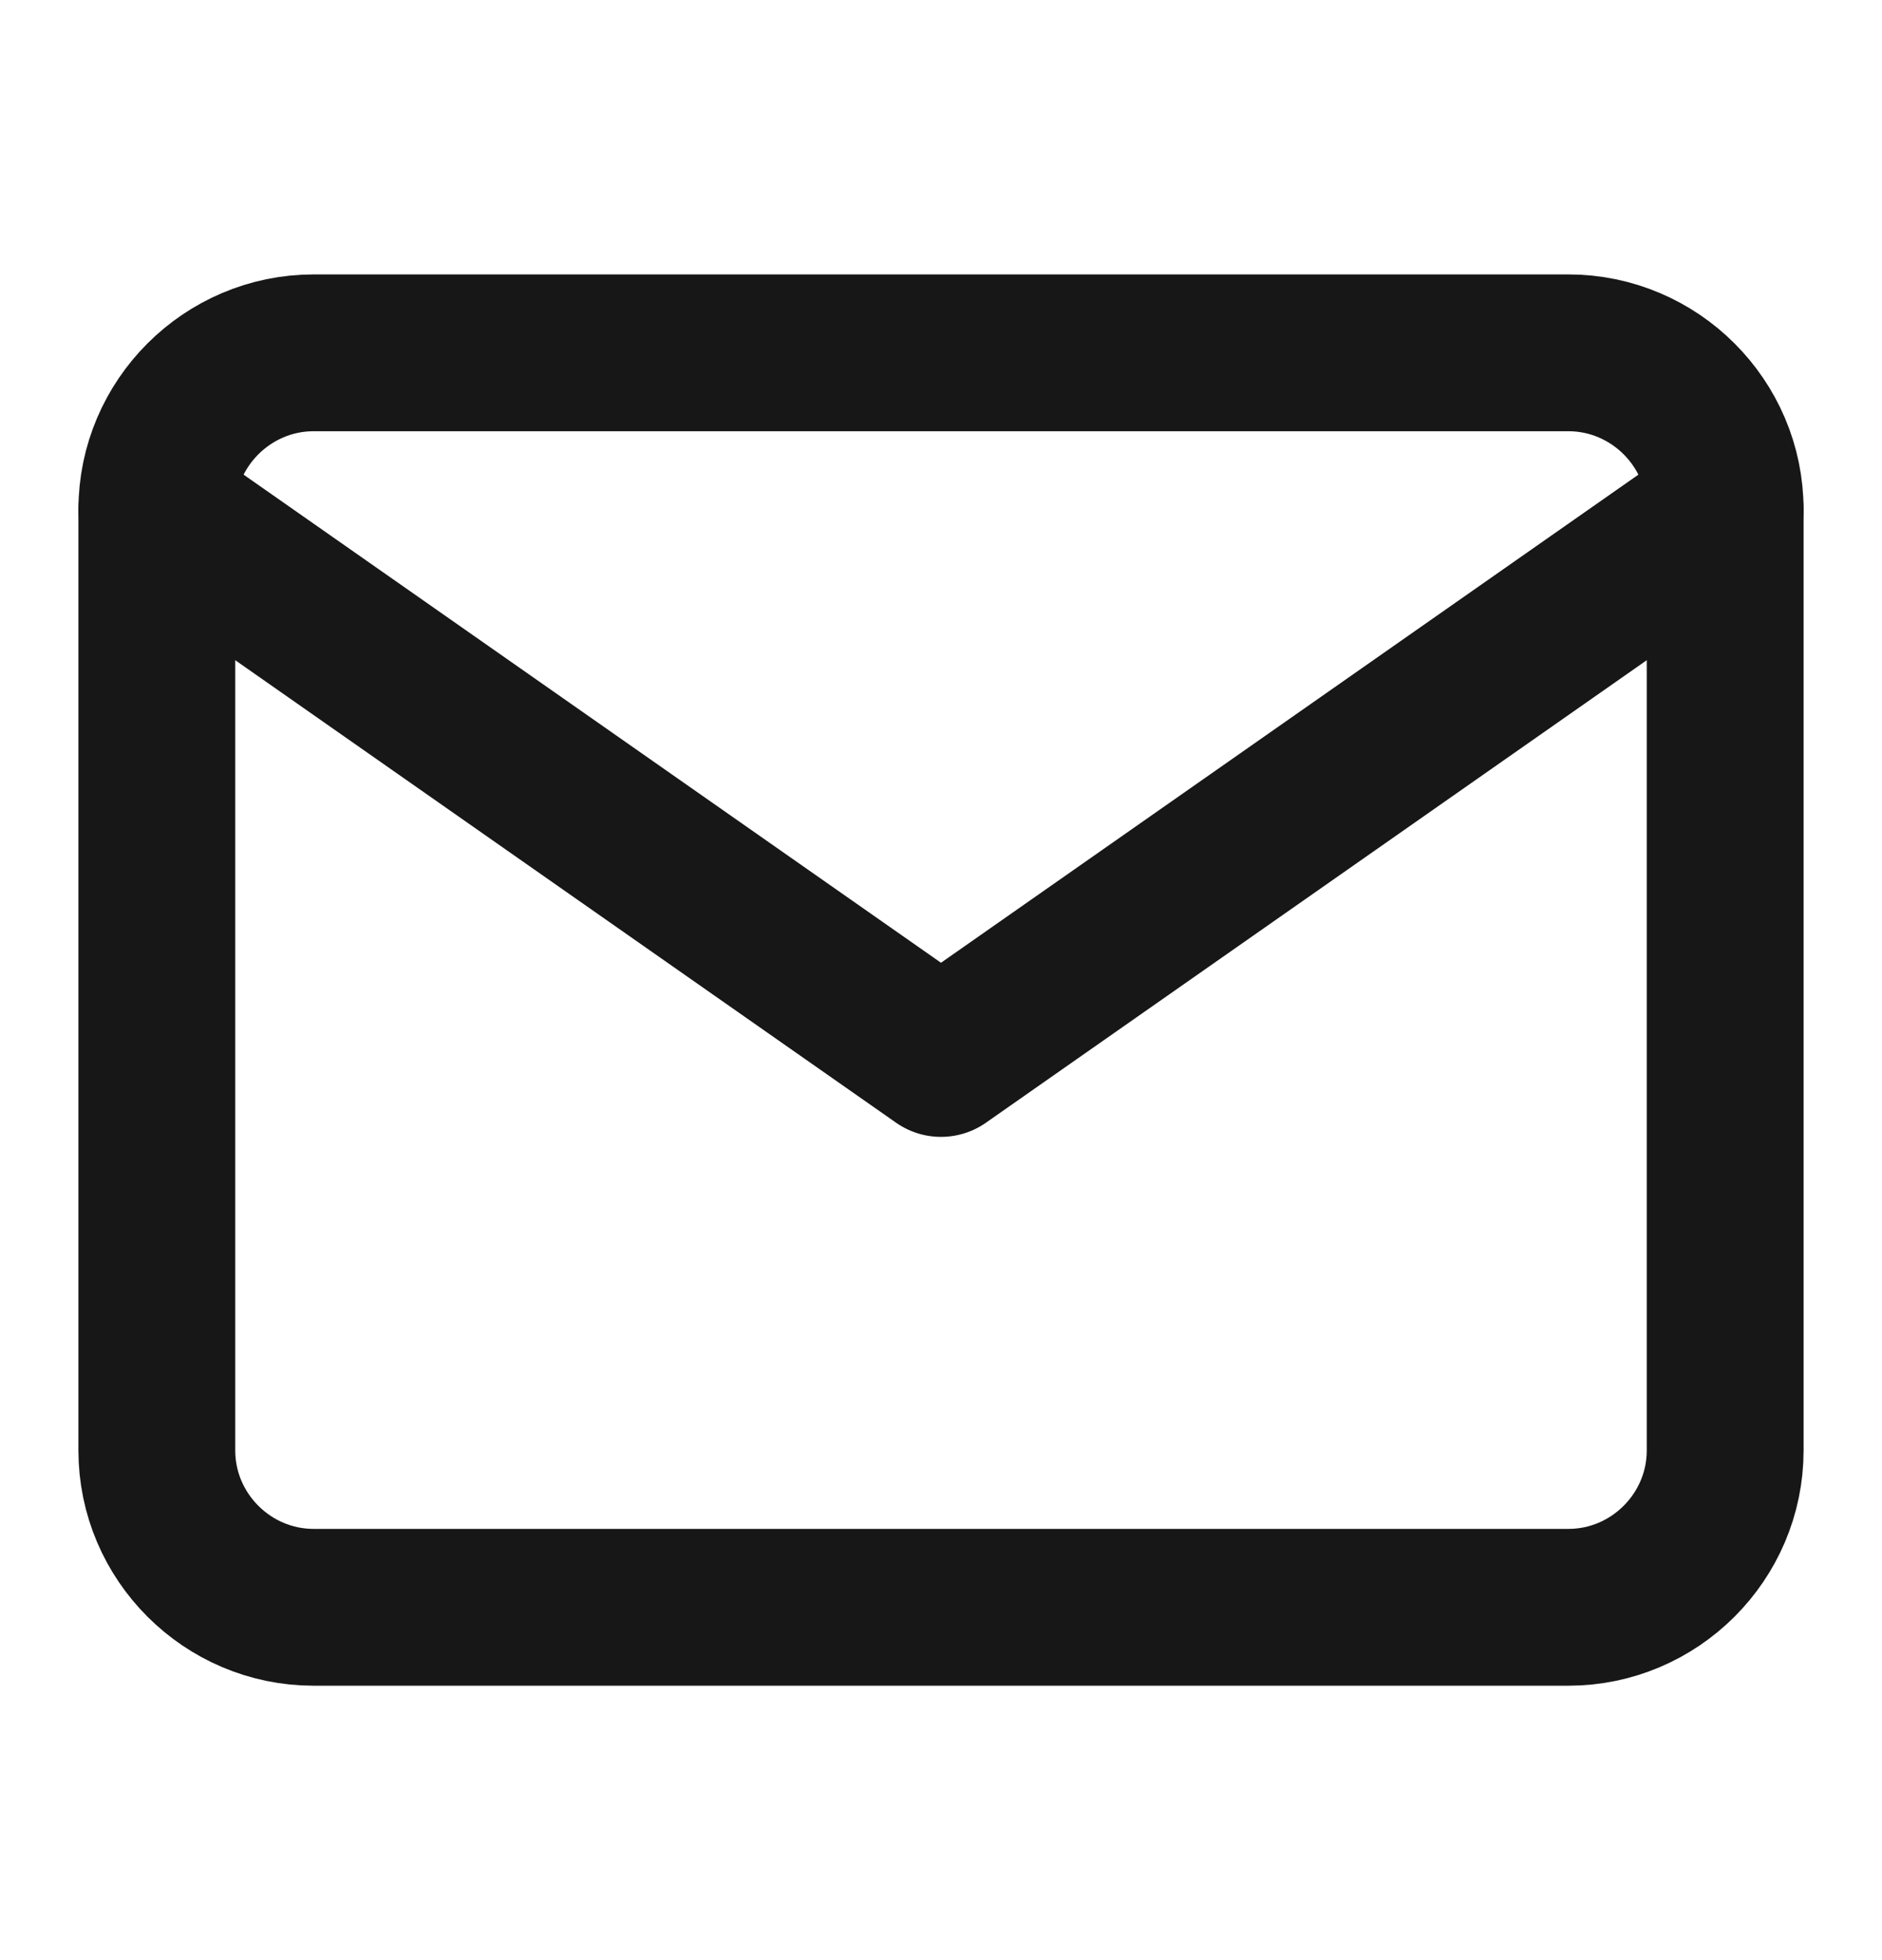
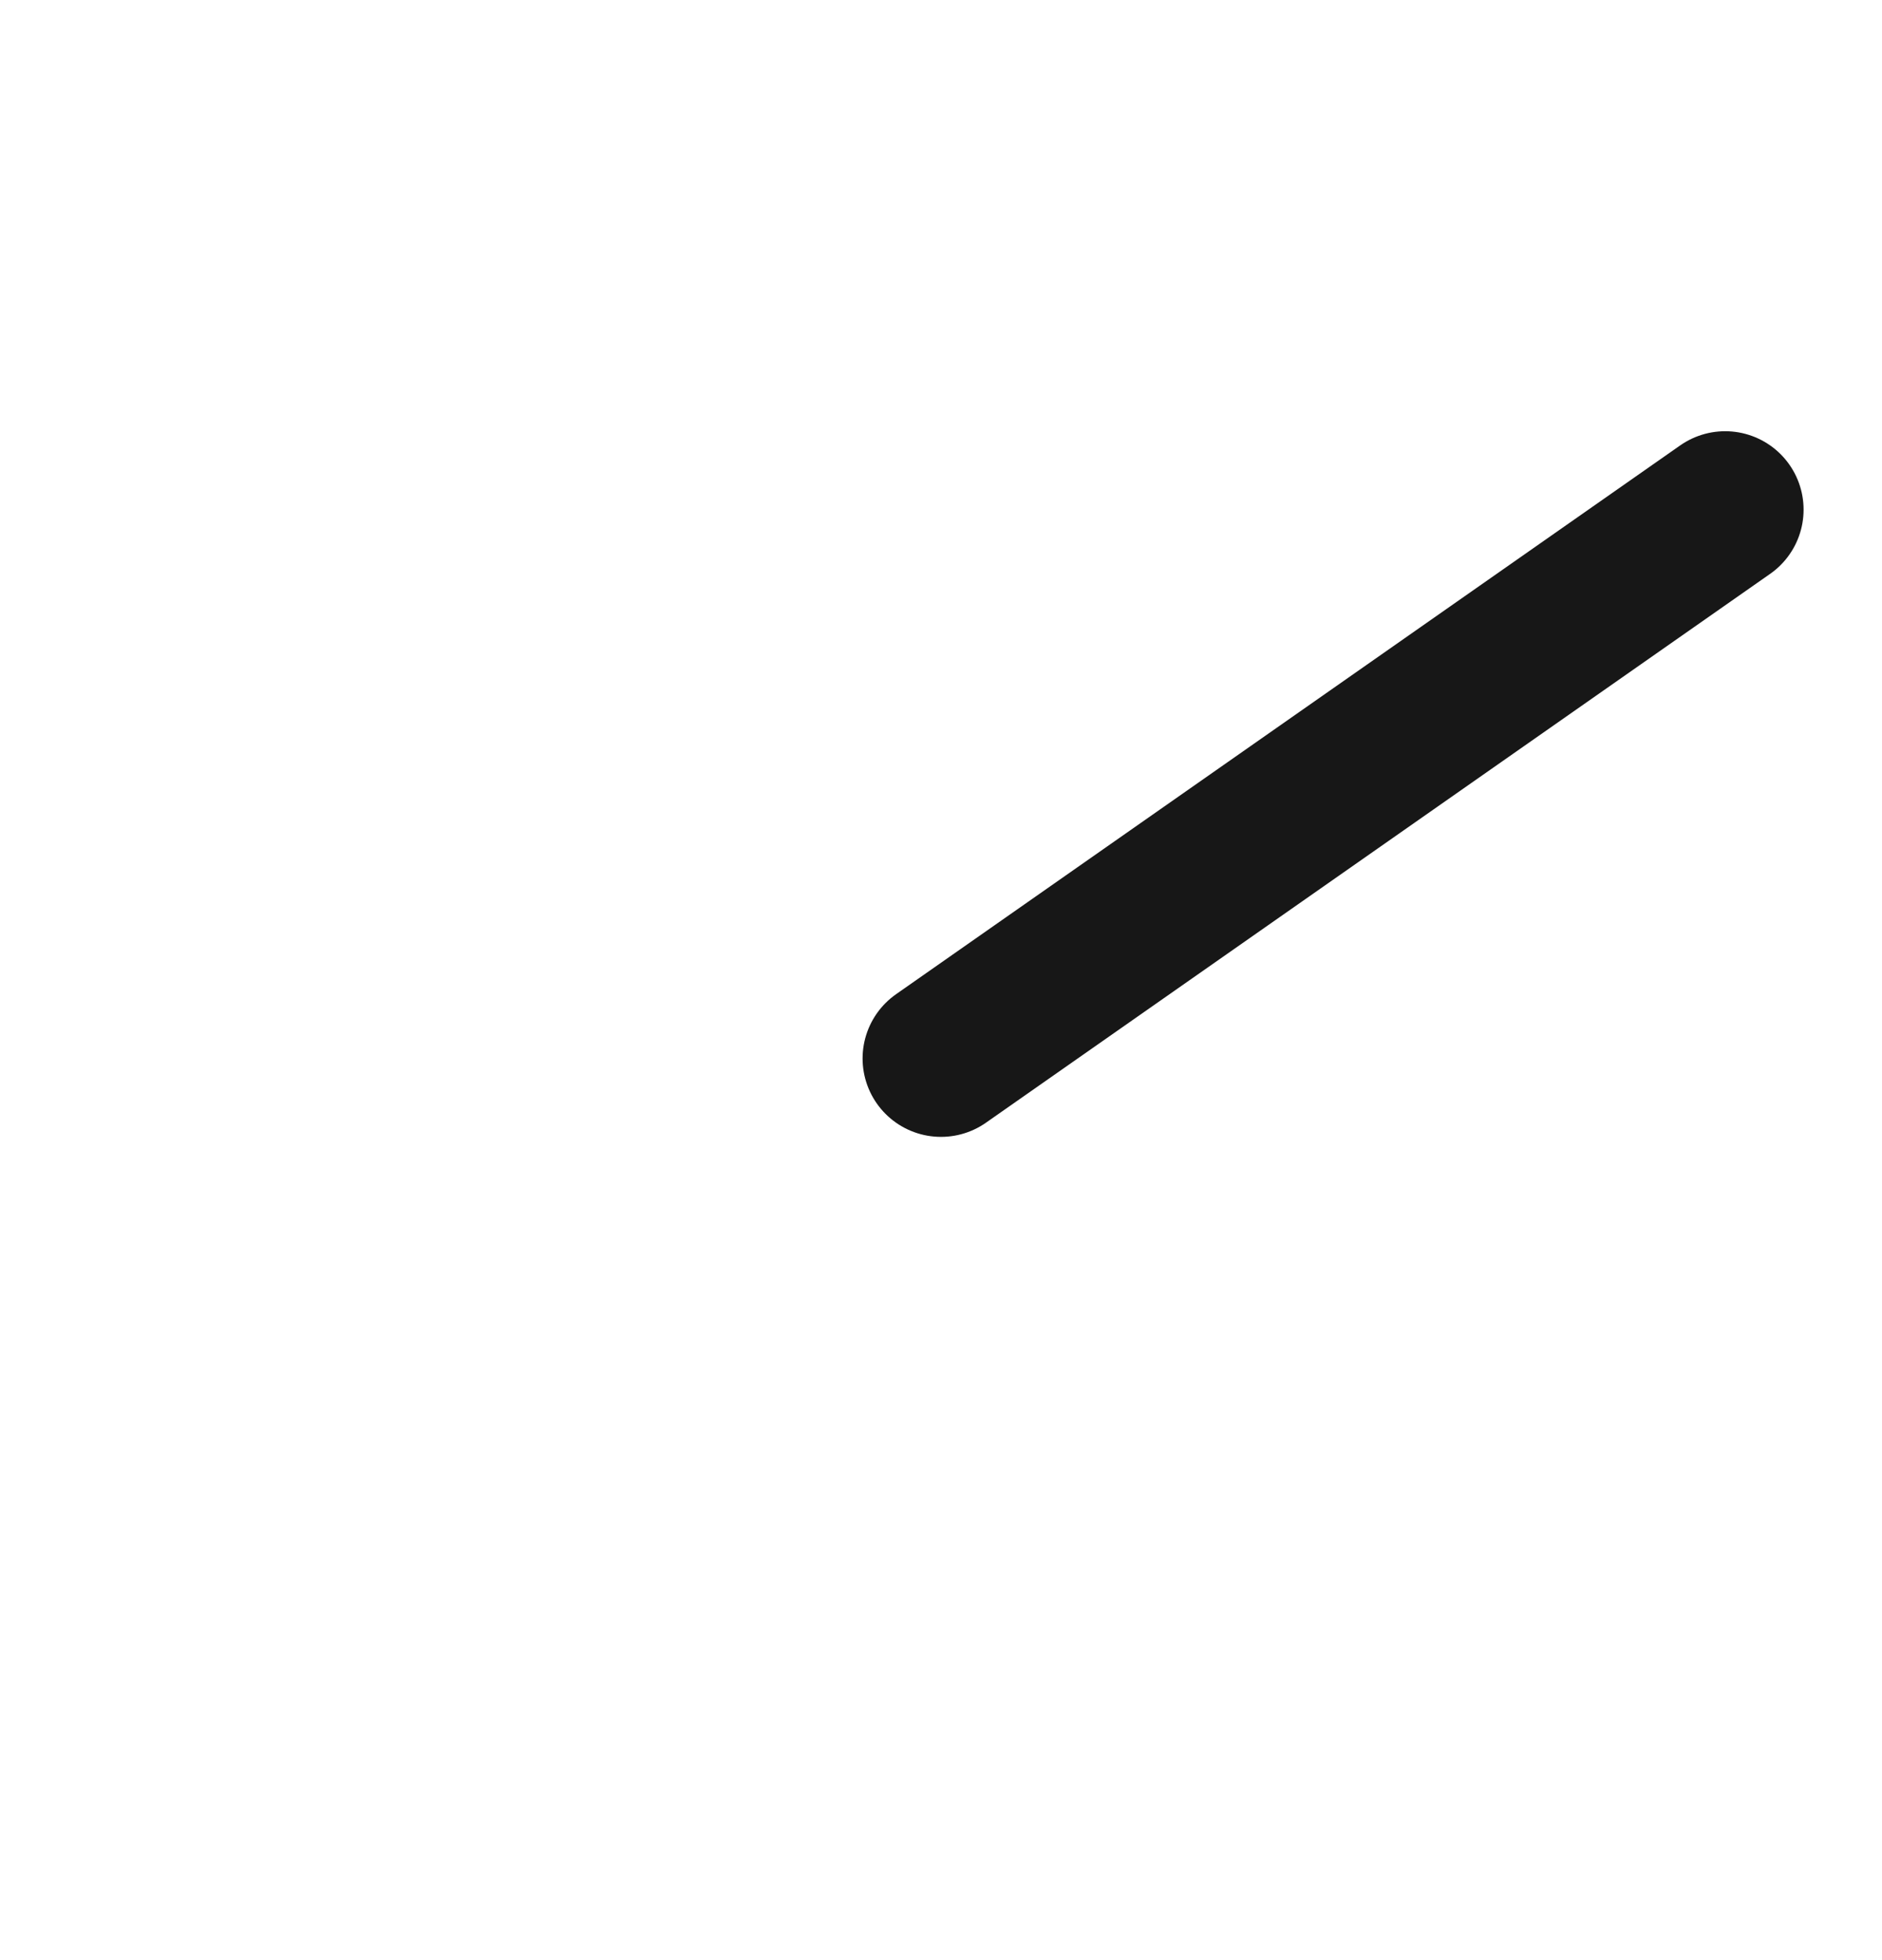
<svg xmlns="http://www.w3.org/2000/svg" width="24" height="25" viewBox="0 0 24 25" fill="none">
-   <path d="M4 4.5H20C21.1 4.5 22 5.4 22 6.5V18.5C22 19.6 21.1 20.5 20 20.5H4C2.9 20.5 2 19.6 2 18.5V6.5C2 5.4 2.9 4.5 4 4.5Z" stroke="#171717" stroke-width="2" stroke-linecap="round" stroke-linejoin="round" />
-   <path d="M22 6.5L12 13.5L2 6.5" stroke="#171717" stroke-width="2" stroke-linecap="round" stroke-linejoin="round" />
+   <path d="M22 6.5L12 13.5" stroke="#171717" stroke-width="2" stroke-linecap="round" stroke-linejoin="round" />
</svg>